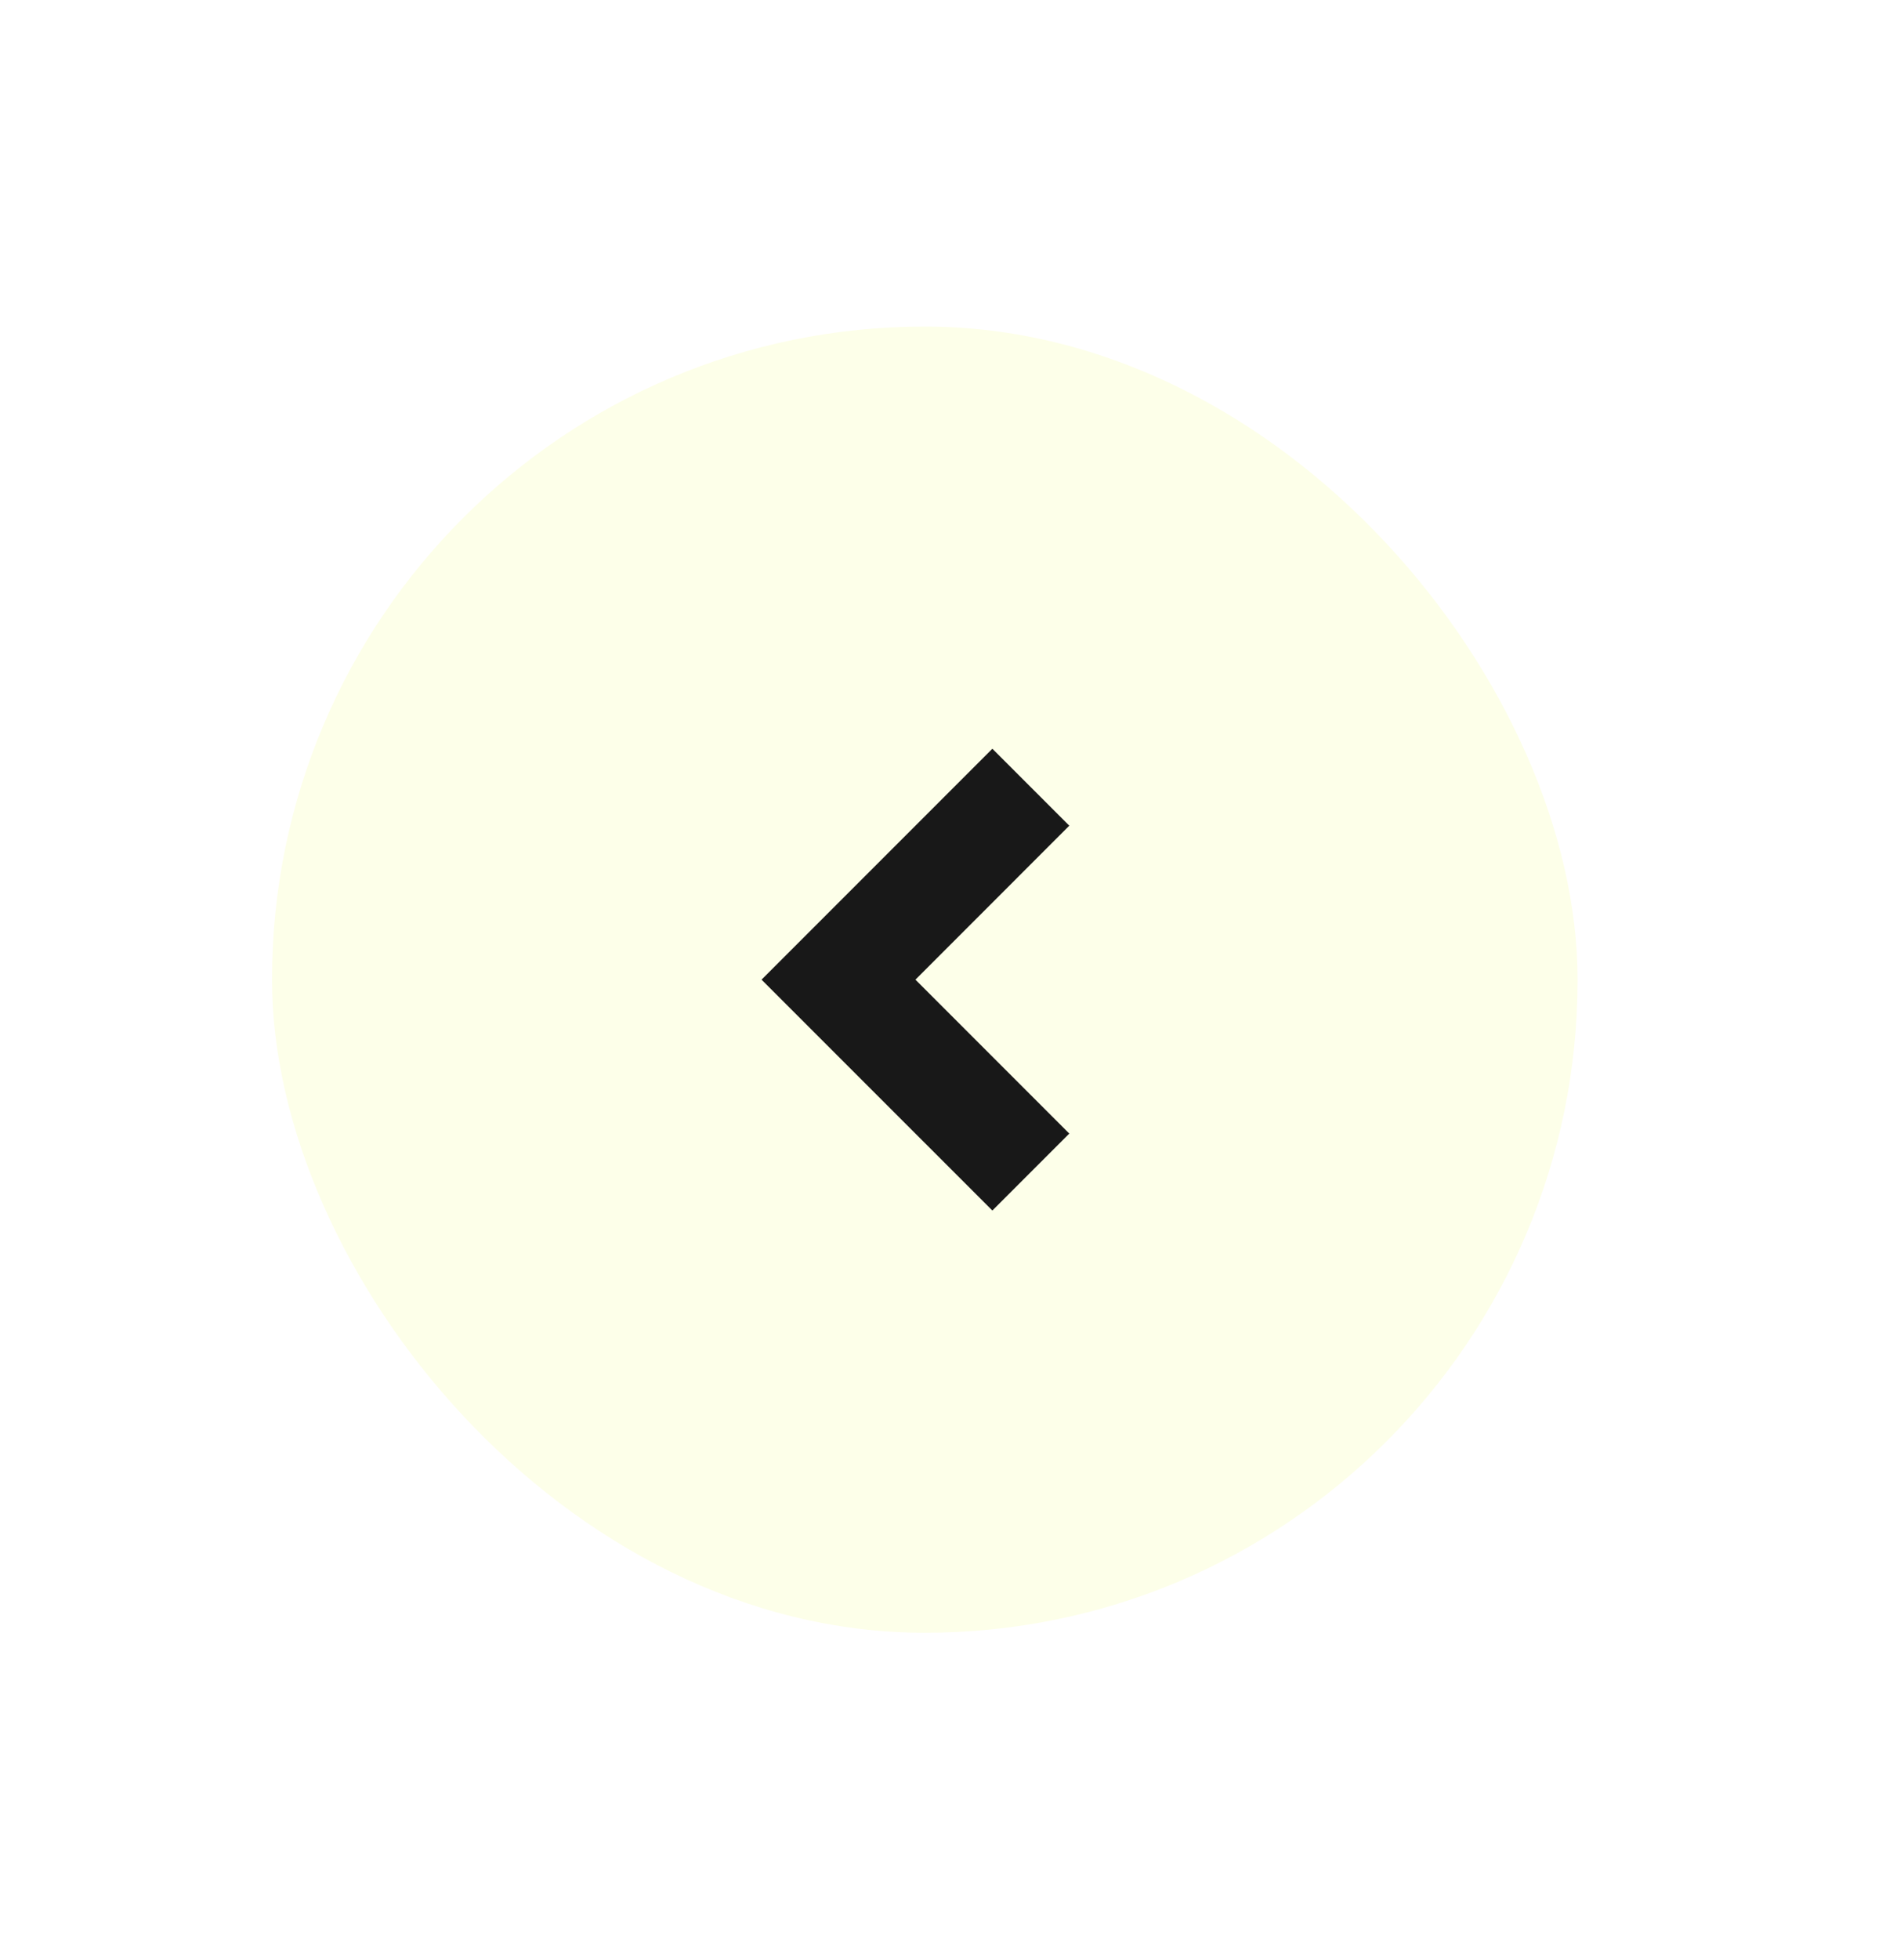
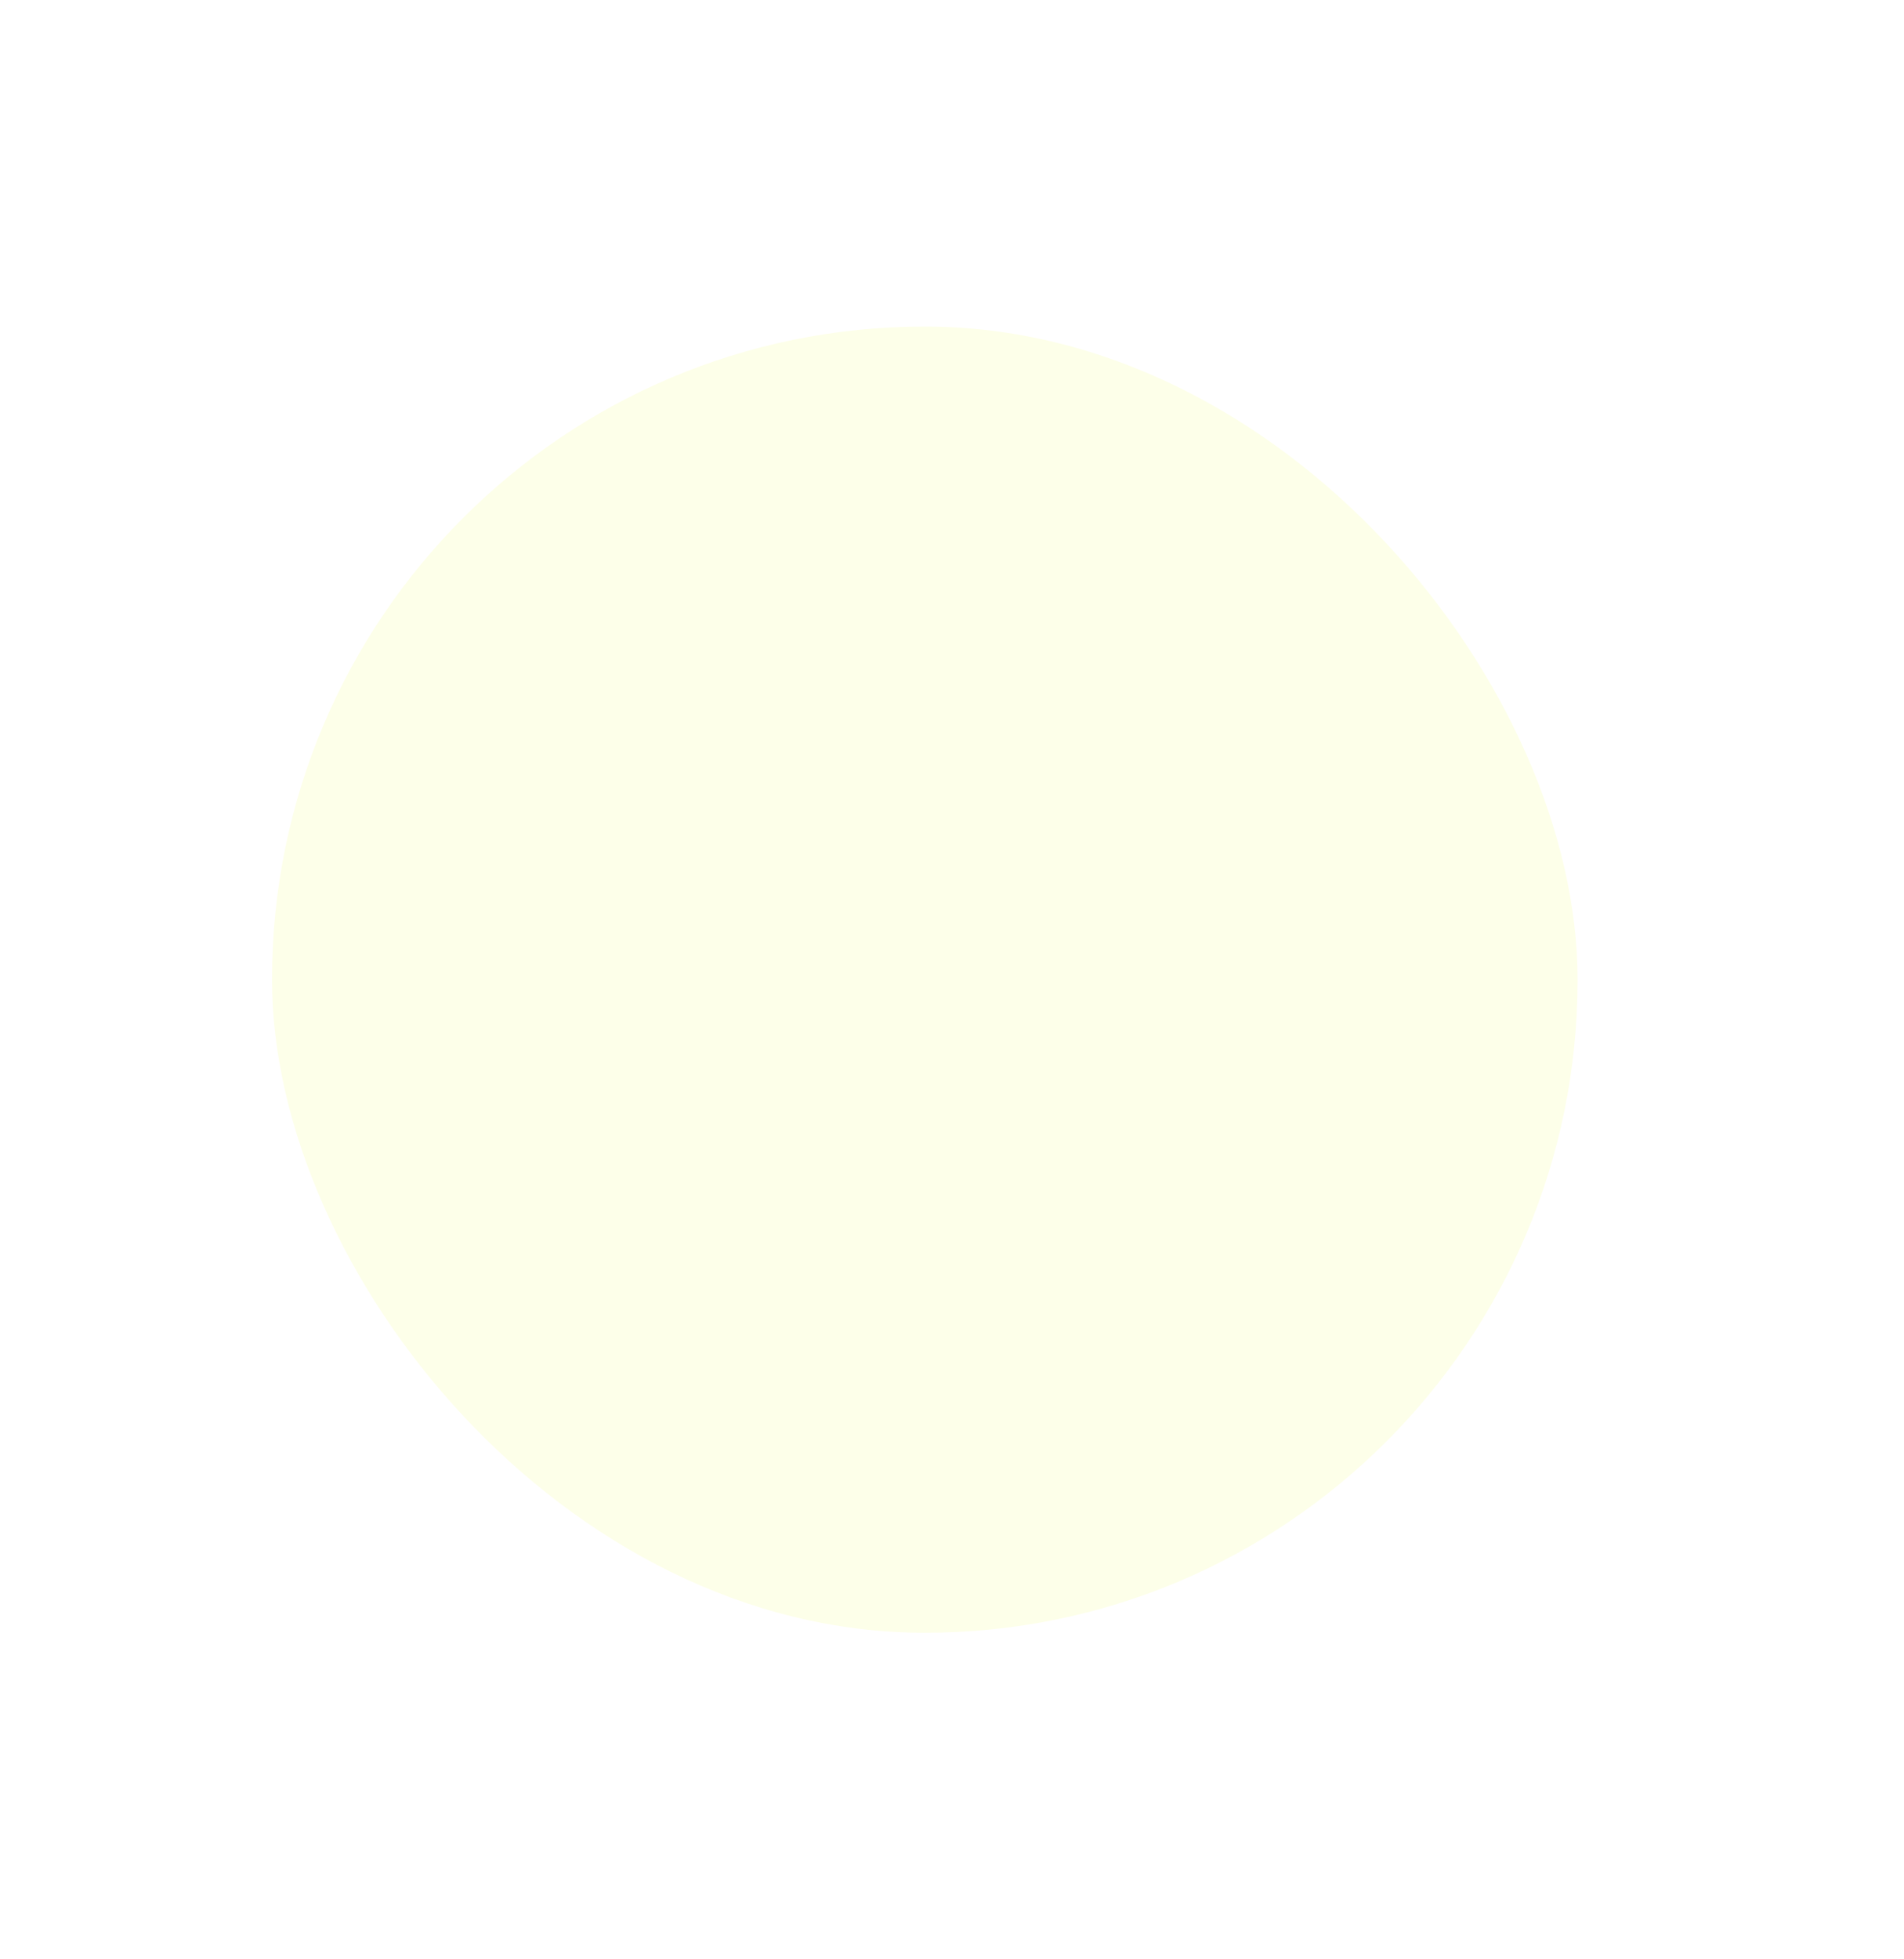
<svg xmlns="http://www.w3.org/2000/svg" width="35" height="36" viewBox="0 0 35 36" fill="none">
  <g filter="url(#filter0_d_733_1966)">
    <rect x="29" y="30" width="24" height="24" rx="12" transform="rotate(-180 29 30)" fill="#FDFFE9" />
-     <path d="M16.828 18L19.656 20.828L18.242 22.242L13.999 18L18.242 13.757L19.656 15.171L16.828 18Z" fill="#181818" />
  </g>
  <defs>
    <filter id="filter0_d_733_1966" x="-0.5" y="0.5" width="35" height="35" filterUnits="userSpaceOnUse" color-interpolation-filters="sRGB">
      <feFlood flood-opacity="0" result="BackgroundImageFix" />
      <feColorMatrix in="SourceAlpha" type="matrix" values="0 0 0 0 0 0 0 0 0 0 0 0 0 0 0 0 0 0 127 0" result="hardAlpha" />
      <feOffset />
      <feGaussianBlur stdDeviation="2.75" />
      <feComposite in2="hardAlpha" operator="out" />
      <feColorMatrix type="matrix" values="0 0 0 0 0 0 0 0 0 0 0 0 0 0 0 0 0 0 0.25 0" />
      <feBlend mode="normal" in2="BackgroundImageFix" result="effect1_dropShadow_733_1966" />
      <feBlend mode="normal" in="SourceGraphic" in2="effect1_dropShadow_733_1966" result="shape" />
    </filter>
  </defs>
</svg>